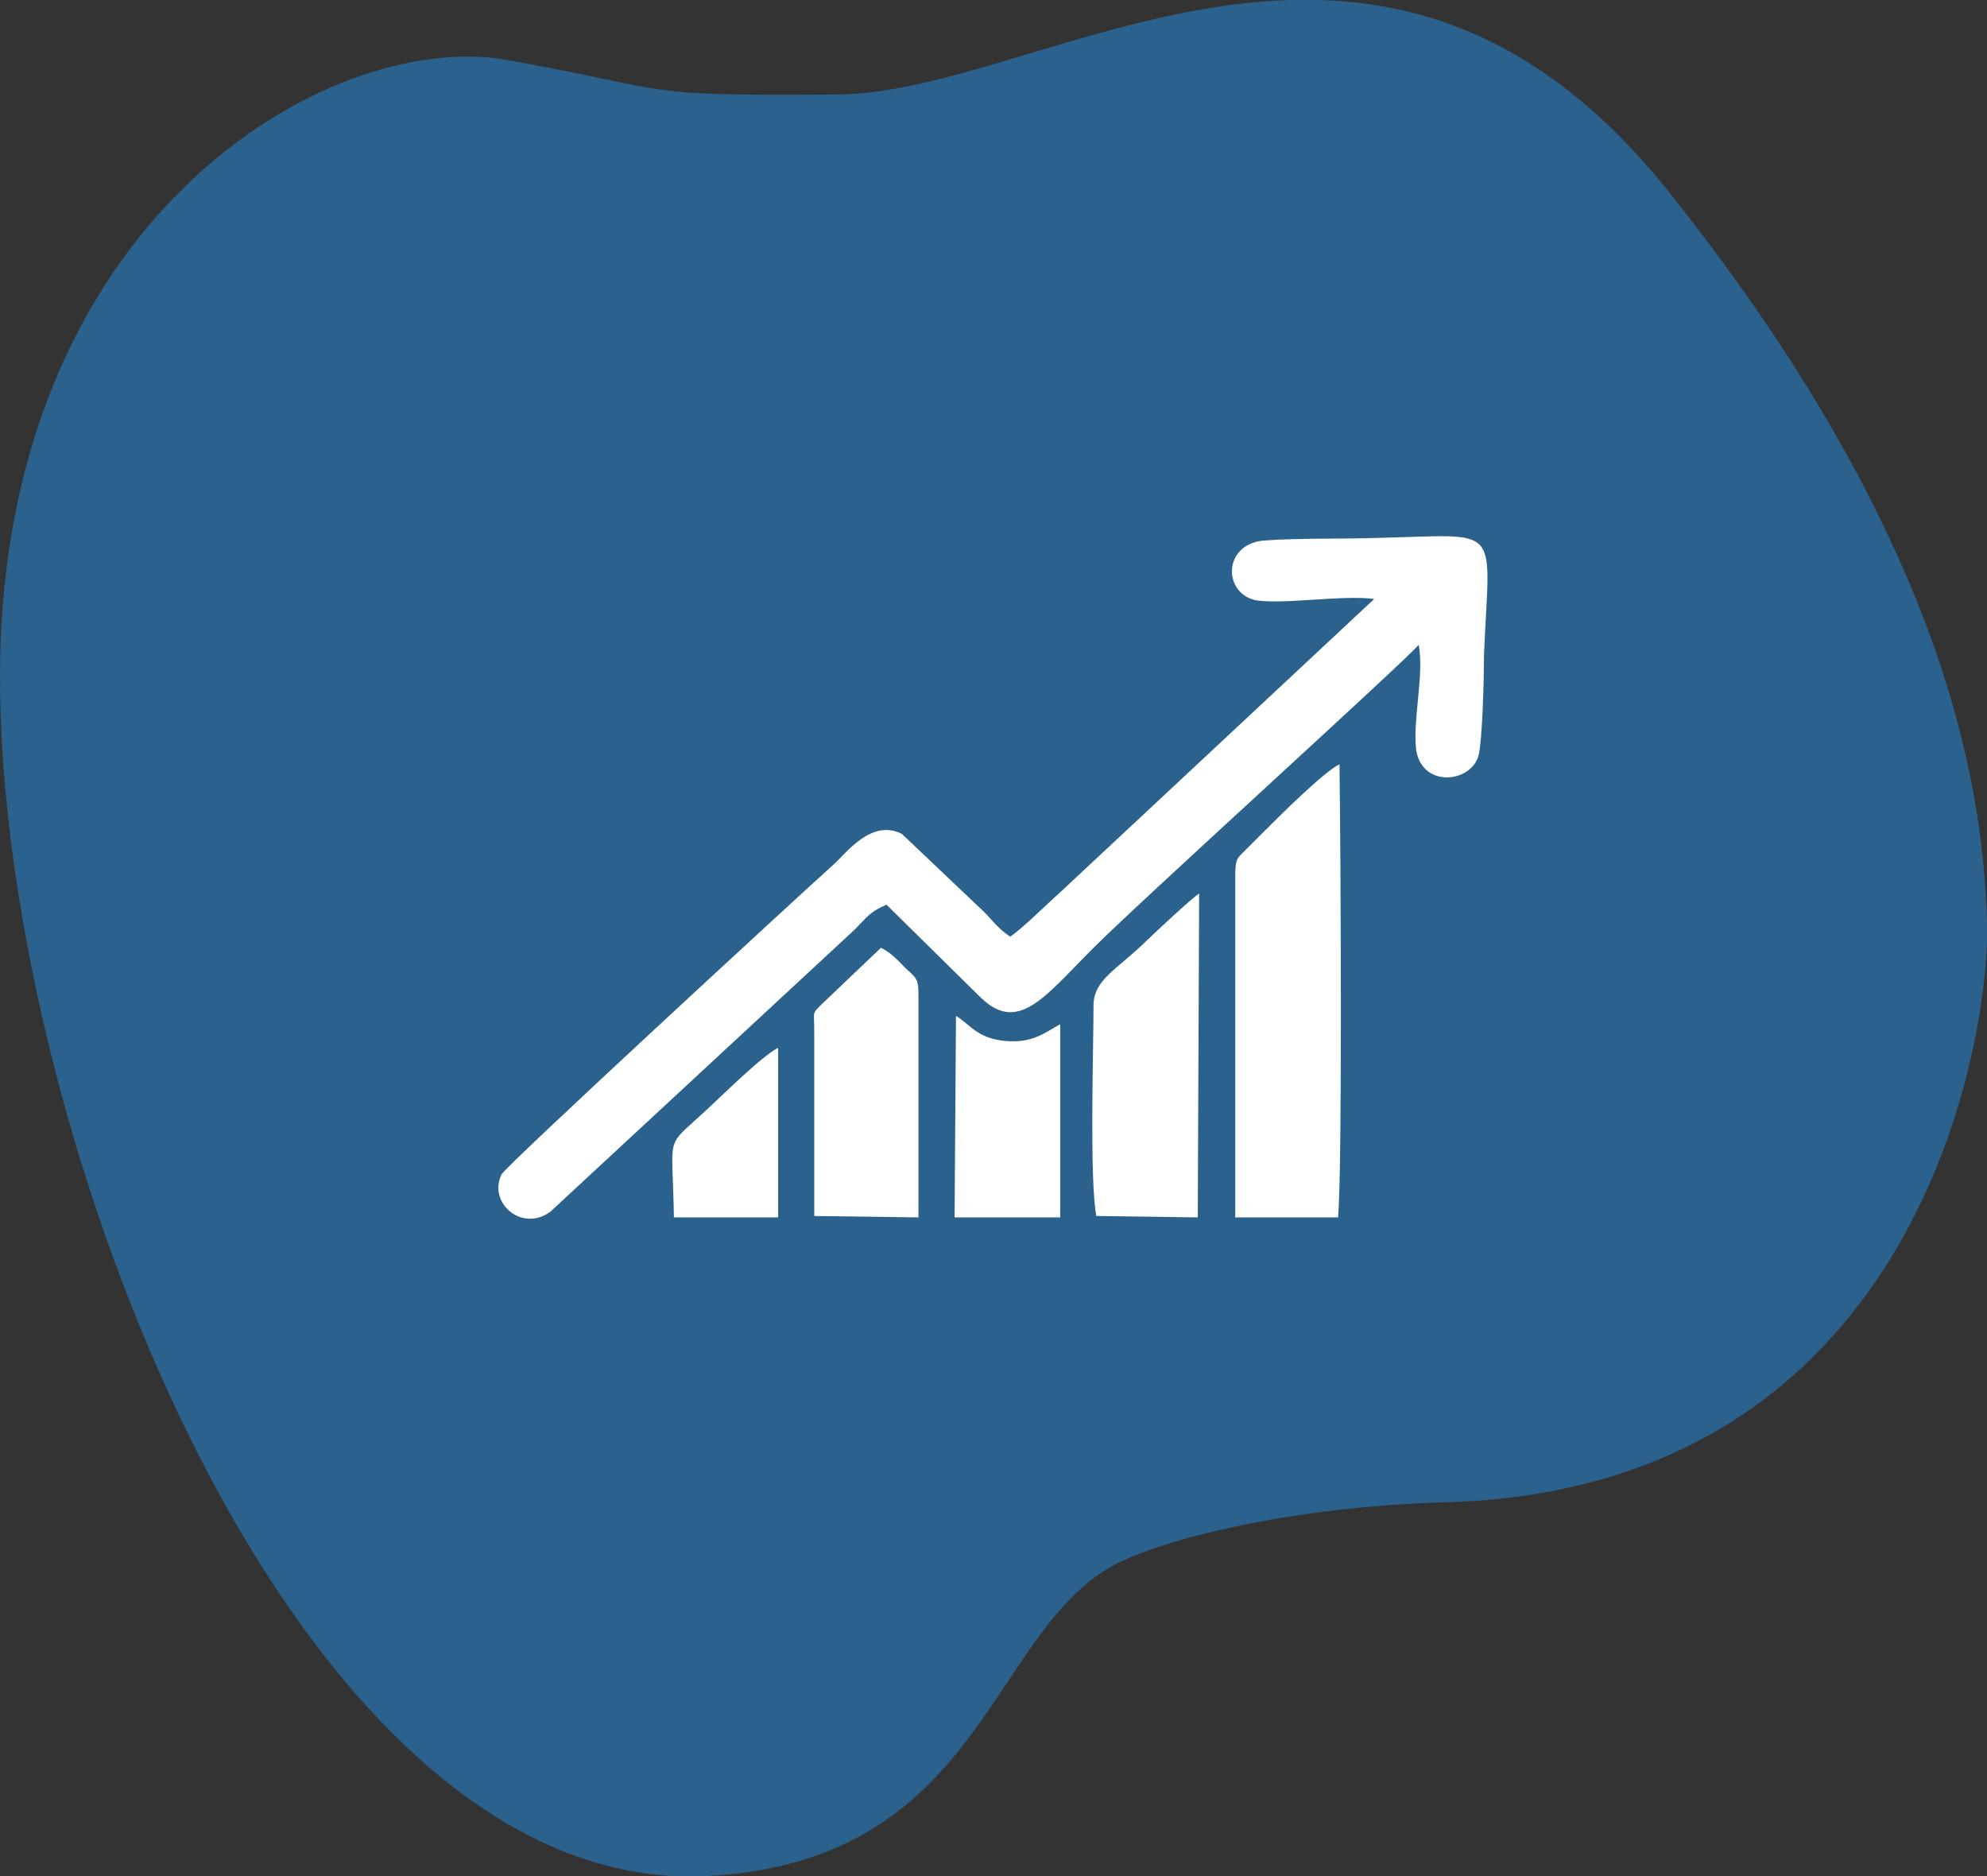
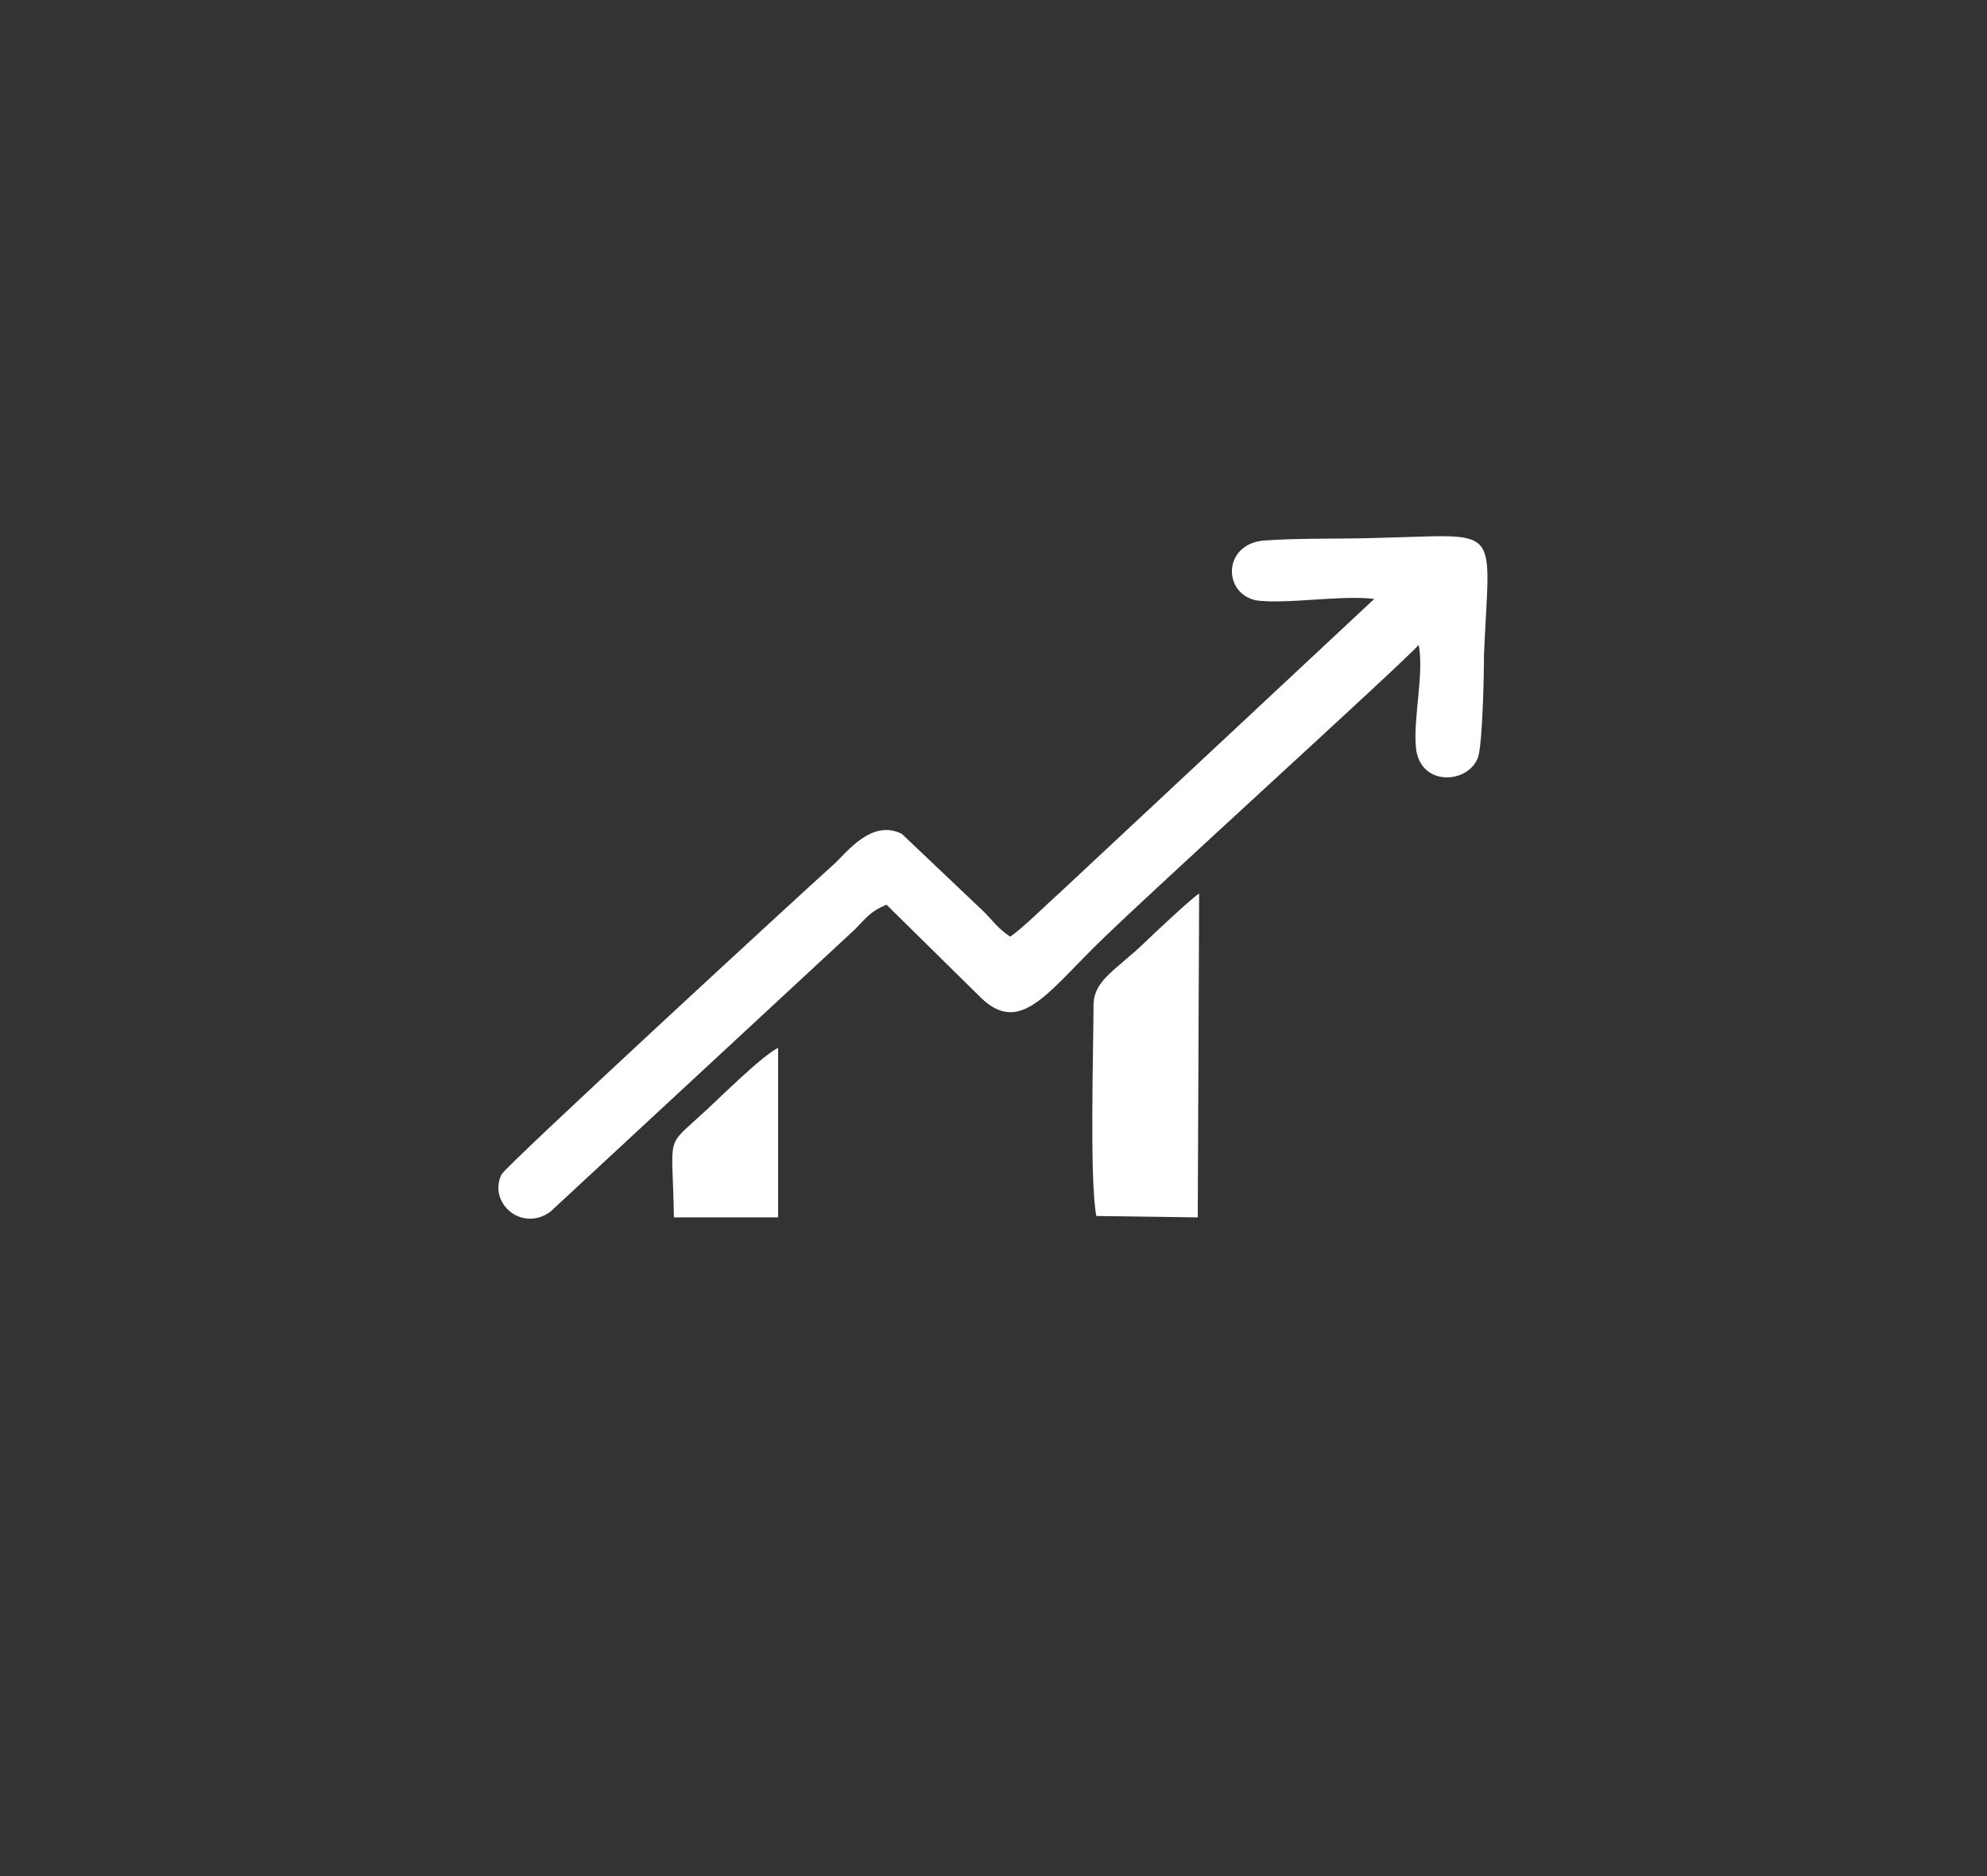
<svg xmlns="http://www.w3.org/2000/svg" version="1.1" id="Layer_1" x="0px" y="0px" viewBox="0 0 143 135" style="enable-background:new 0 0 143 135;" xml:space="preserve">
  <rect x="0" y="0" width="143" height="135" fill="#333333" stroke="none" />
  <style type="text/css">
	.st0{fill-rule:evenodd;clip-rule:evenodd;fill:#2B628D;}
	.st1{fill-rule:evenodd;clip-rule:evenodd;fill:#FFFFFF;}
</style>
-   <path id="New-shape" class="st0" d="M60.3,6.8c15-0.1,38.9-19.2,59.8,7C141,40,142.7,58.1,143,66.2c0.3,8-4.6,40.9-38.9,41.9  c-11.3,0.3-20.5,2.7-23.9,4.5c-9.1,4.9-9.5,21.4-29.4,22.4C21.2,136.4,0,81.6,0,48.7S23.6,2.1,36.4,4.3C49.2,6.6,45.3,6.9,60.3,6.8z  " />
  <g>
    <path class="st1" d="M98.9,43.1L76.2,64.3c-0.8,0.7-2.6,2.5-3.5,3.1c-1-0.7-1.1-1-1.9-1.8L64.9,60c-2.2-1.1-4,1.4-4.9,2.2   c-3,2.7-23.5,21.6-23.9,22.3c-1,2,1.4,4.2,3.5,2.7l21.9-20.3c0.9-0.9,1.1-1.3,2.3-1.8l6.8,6.7c2.7,2.6,4.6-0.1,8.1-3.6   c3.4-3.4,22.4-20.6,23.4-21.8c0.4,2.1-0.4,5.2-0.2,7.4c0.3,2.9,3.9,2.6,4.5,0.6c0.3-1.2,0.4-5.8,0.4-7.3c0.4-9.5,1.4-8.6-7.5-8.4   c-2.7,0.1-5.8,0-8.4,0.2c-2.9,0.3-2.9,3.8-0.5,4.3C92.5,43.5,96.6,42.8,98.9,43.1" />
-     <path class="st1" d="M88.9,68.2l0,19.4l7.4,0c0.3-3.7,0.2-24.8,0.1-32.6c-1.1,0.5-4.5,3.9-5.5,4.9c-0.4,0.4-1,1-1.3,1.3   c-0.6,0.6-0.7,0.6-0.7,1.9C88.9,64.7,88.9,66.4,88.9,68.2" />
    <path class="st1" d="M78.9,87.5l7.3,0.1l0.1-23.3c-0.4,0.2-3.5,3.1-4,3.6c-2,1.9-3.5,2.6-3.6,4.3C78.7,75.3,78.4,84.9,78.9,87.5" />
-     <path class="st1" d="M58.6,74.2l0,13.3l7.5,0.1l0-15.6c0-1.5,0-1.5-0.9-2.3c-0.6-0.6-1-1.1-1.8-1.5l-4.2,4   C58.4,73,58.6,72.7,58.6,74.2" />
-     <path class="st1" d="M68.7,87.6l7.6,0l0-13.9c-1.1,0.6-2,1.4-4,1.2c-2-0.2-2.5-1.2-3.5-1.8L68.7,87.6z" />
    <path class="st1" d="M48.5,87.6l7.5,0l0-12.2c-1.2,0.6-4.2,3.6-5.3,4.6C47.8,82.7,48.4,81.4,48.5,87.6" />
  </g>
</svg>